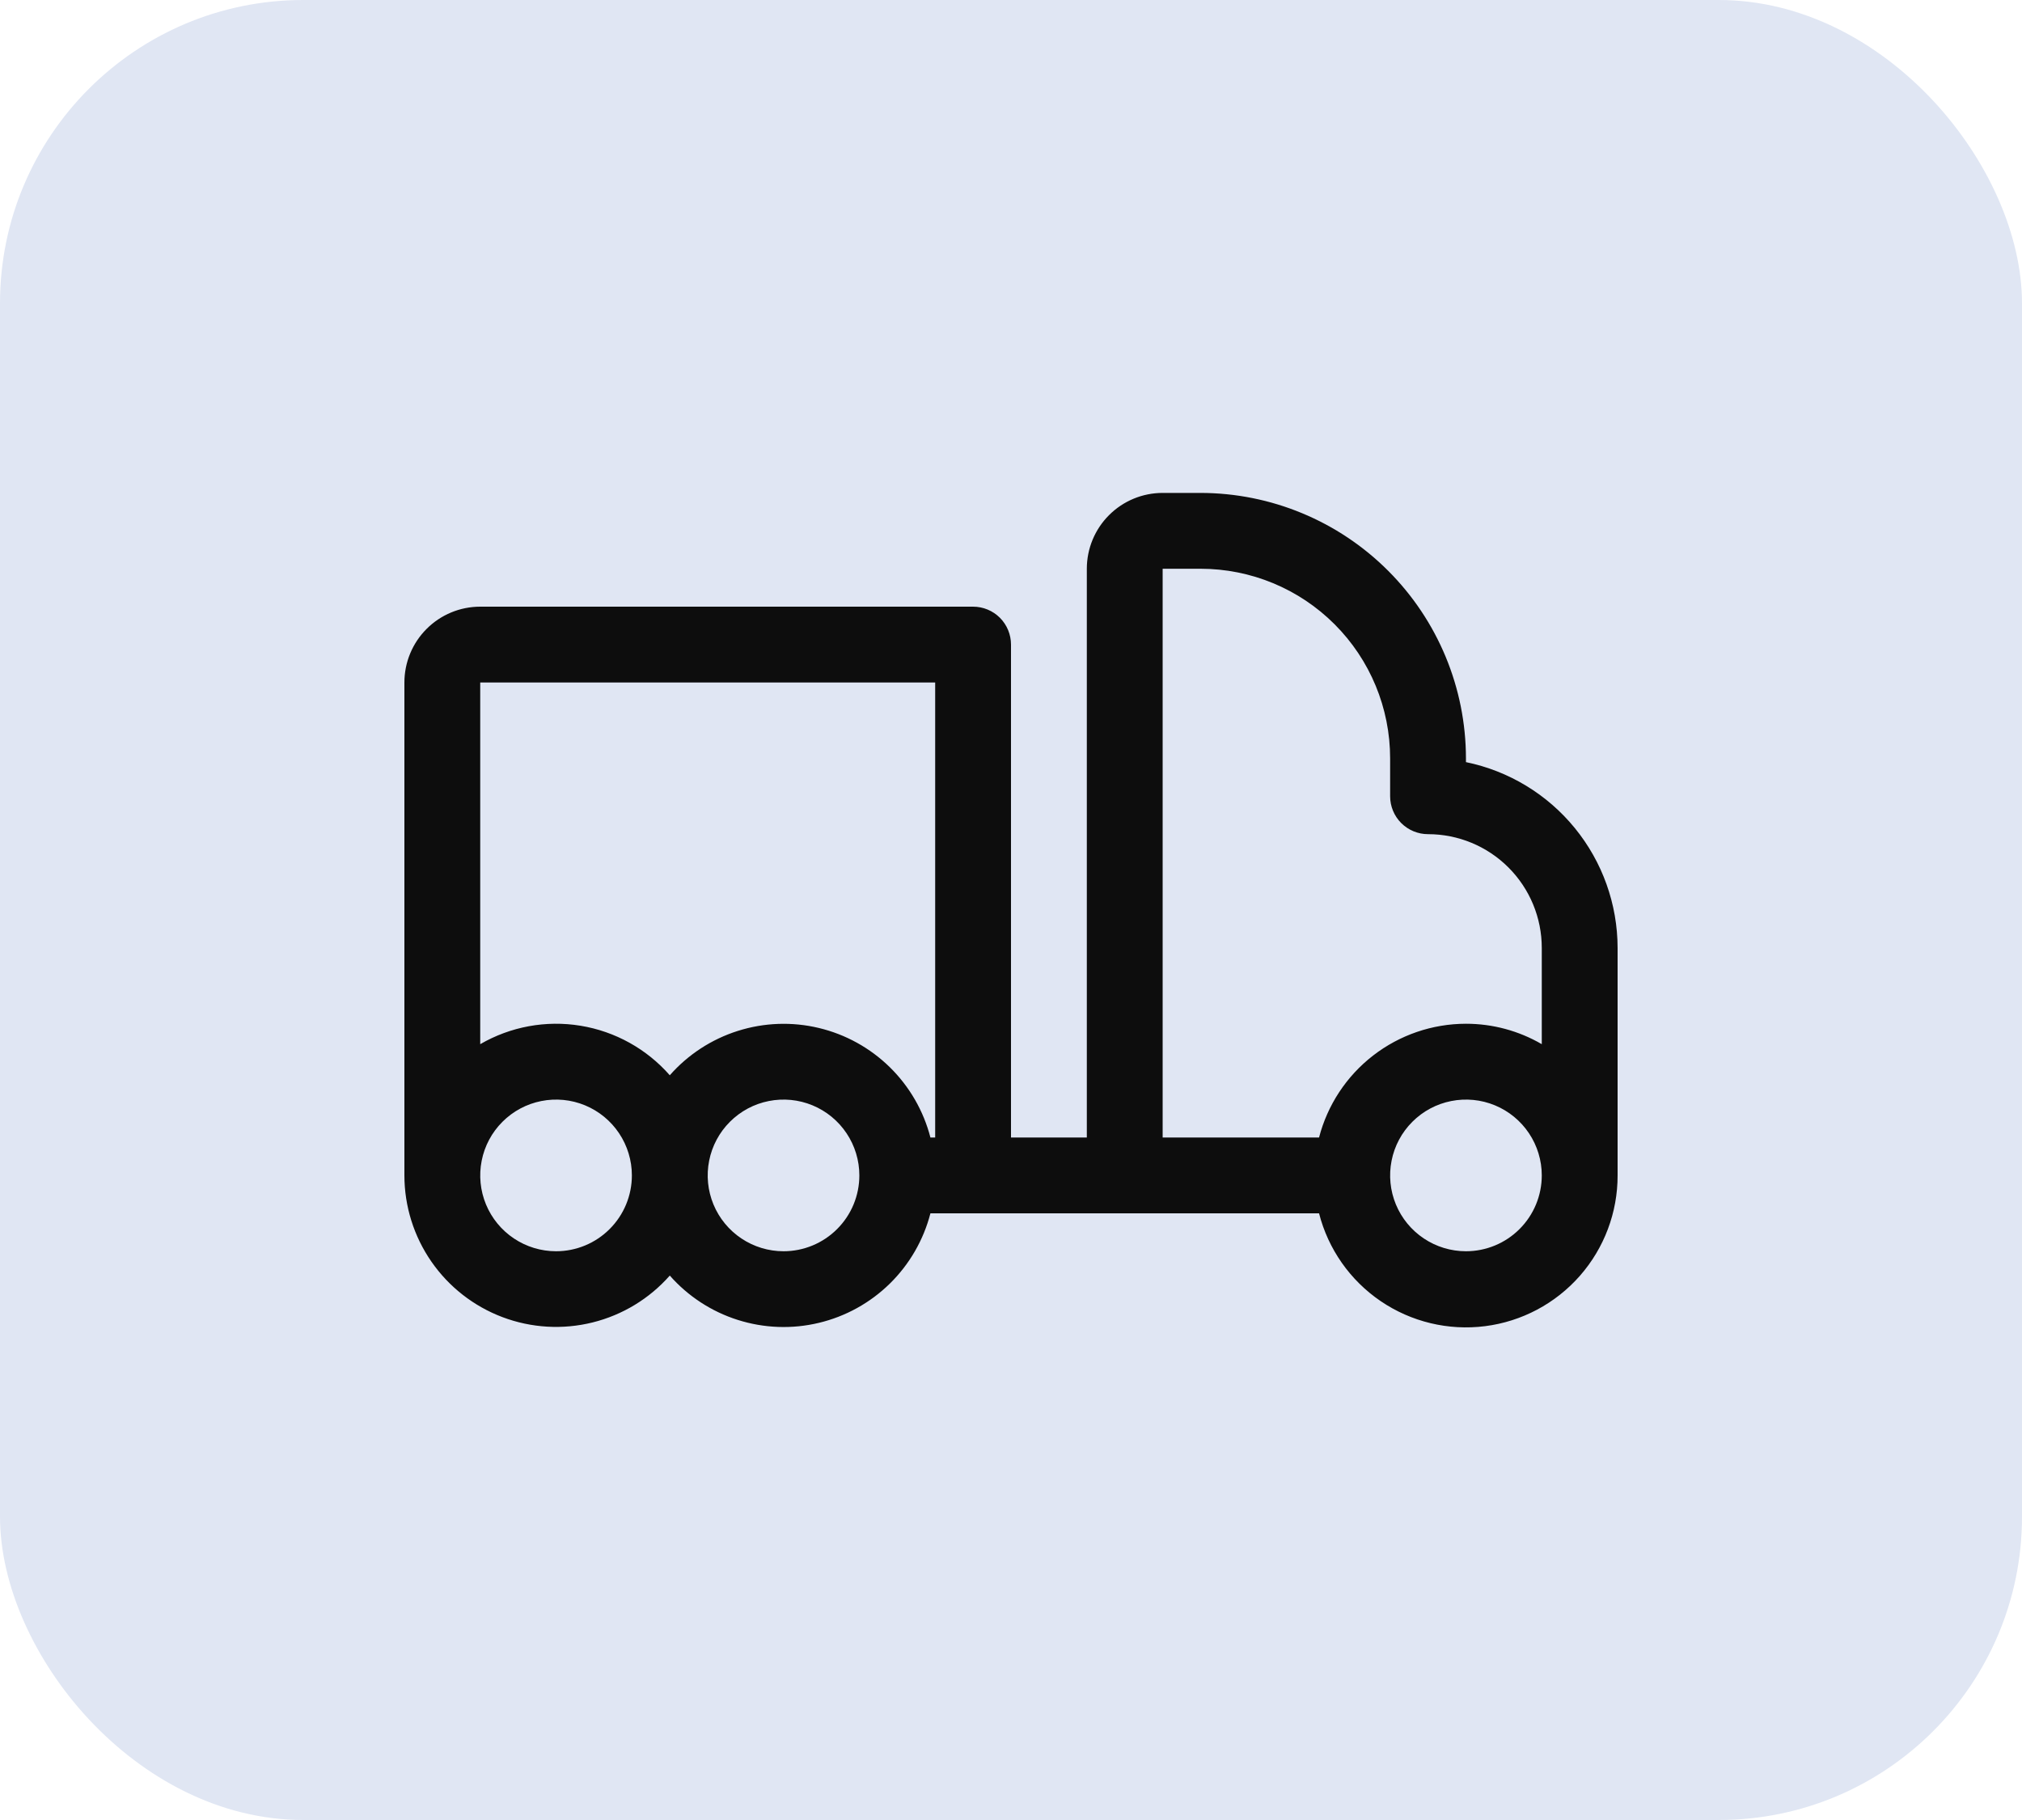
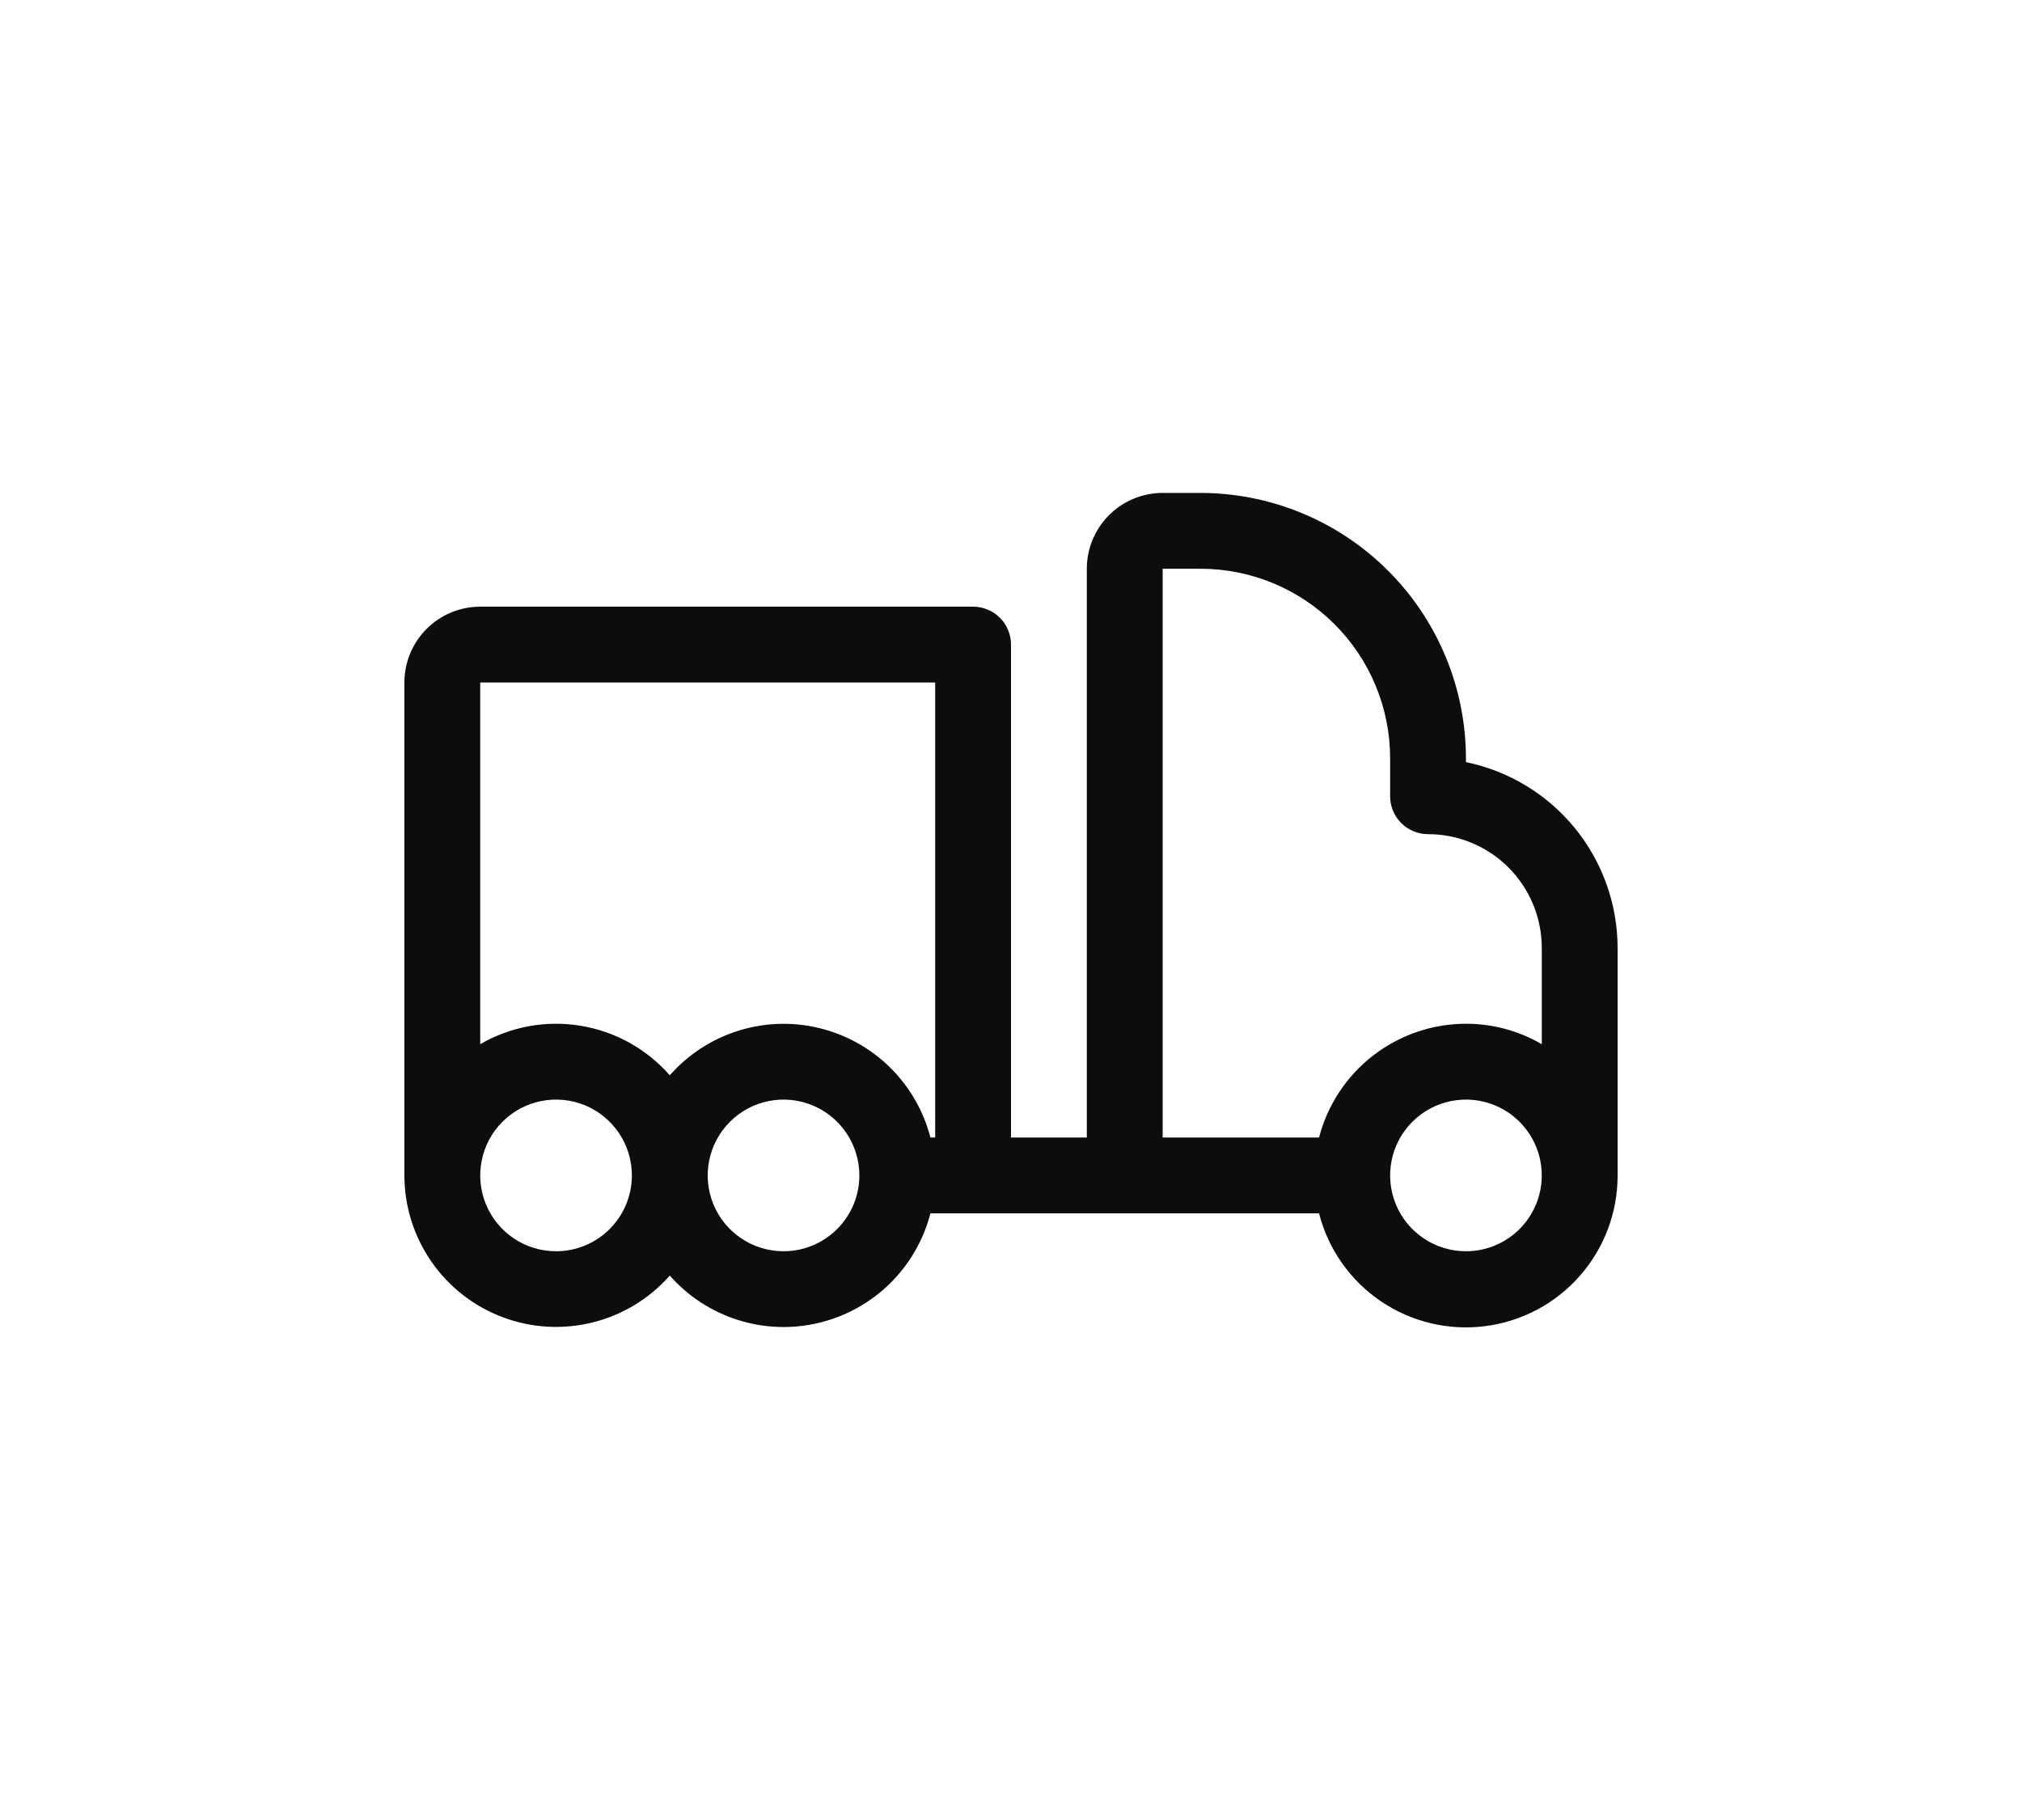
<svg xmlns="http://www.w3.org/2000/svg" width="80" height="72" viewBox="0 0 80 72" fill="none">
-   <rect width="80" height="72" rx="12" fill="#E0E6F3" />
  <path d="M58 30.15V30C57.997 27.216 56.89 24.547 54.921 22.579C52.953 20.61 50.284 19.503 47.5 19.5H46C45.204 19.5 44.441 19.816 43.879 20.379C43.316 20.941 43 21.704 43 22.5V45H40V25.5C40 25.102 39.842 24.721 39.561 24.439C39.279 24.158 38.898 24 38.5 24H19C18.204 24 17.441 24.316 16.879 24.879C16.316 25.441 16 26.204 16 27V46.5C16.001 47.718 16.373 48.907 17.067 49.909C17.76 50.91 18.742 51.677 19.882 52.107C21.022 52.537 22.265 52.61 23.447 52.316C24.63 52.022 25.694 51.376 26.5 50.462C27.22 51.28 28.15 51.887 29.189 52.216C30.228 52.546 31.337 52.587 32.397 52.333C33.457 52.08 34.428 51.543 35.206 50.78C35.984 50.016 36.539 49.055 36.812 48H52.188C52.55 49.417 53.418 50.652 54.627 51.474C55.837 52.296 57.305 52.648 58.756 52.464C60.207 52.28 61.54 51.572 62.506 50.474C63.471 49.376 64.003 47.962 64 46.5V37.5C63.998 35.772 63.4 34.097 62.307 32.758C61.214 31.419 59.693 30.498 58 30.15ZM46 22.5H47.5C49.489 22.5 51.397 23.29 52.803 24.697C54.21 26.103 55 28.011 55 30V31.5C55 31.898 55.158 32.279 55.439 32.561C55.721 32.842 56.102 33 56.5 33C57.694 33 58.838 33.474 59.682 34.318C60.526 35.162 61 36.306 61 37.5V41.308C60.089 40.778 59.054 40.499 58 40.5C56.67 40.501 55.378 40.944 54.326 41.758C53.274 42.572 52.522 43.712 52.188 45H46V22.5ZM37 27V45H36.812C36.539 43.945 35.984 42.984 35.206 42.22C34.428 41.457 33.457 40.92 32.397 40.667C31.337 40.413 30.228 40.454 29.189 40.784C28.15 41.113 27.22 41.72 26.5 42.538C25.586 41.496 24.338 40.803 22.971 40.579C21.602 40.354 20.199 40.612 19 41.308V27H37ZM22 49.5C21.407 49.5 20.827 49.324 20.333 48.994C19.84 48.665 19.455 48.196 19.228 47.648C19.001 47.1 18.942 46.497 19.058 45.915C19.173 45.333 19.459 44.798 19.879 44.379C20.298 43.959 20.833 43.673 21.415 43.558C21.997 43.442 22.6 43.501 23.148 43.728C23.696 43.955 24.165 44.34 24.494 44.833C24.824 45.327 25 45.907 25 46.5C25 47.296 24.684 48.059 24.121 48.621C23.559 49.184 22.796 49.5 22 49.5ZM31 49.5C30.407 49.5 29.827 49.324 29.333 48.994C28.84 48.665 28.455 48.196 28.228 47.648C28.001 47.1 27.942 46.497 28.058 45.915C28.173 45.333 28.459 44.798 28.879 44.379C29.298 43.959 29.833 43.673 30.415 43.558C30.997 43.442 31.6 43.501 32.148 43.728C32.696 43.955 33.165 44.34 33.494 44.833C33.824 45.327 34 45.907 34 46.5C34 47.296 33.684 48.059 33.121 48.621C32.559 49.184 31.796 49.5 31 49.5ZM58 49.5C57.407 49.5 56.827 49.324 56.333 48.994C55.84 48.665 55.455 48.196 55.228 47.648C55.001 47.1 54.942 46.497 55.058 45.915C55.173 45.333 55.459 44.798 55.879 44.379C56.298 43.959 56.833 43.673 57.415 43.558C57.997 43.442 58.6 43.501 59.148 43.728C59.696 43.955 60.165 44.34 60.494 44.833C60.824 45.327 61 45.907 61 46.5C61 47.296 60.684 48.059 60.121 48.621C59.559 49.184 58.796 49.5 58 49.5Z" fill="#0D0D0D" />
</svg>